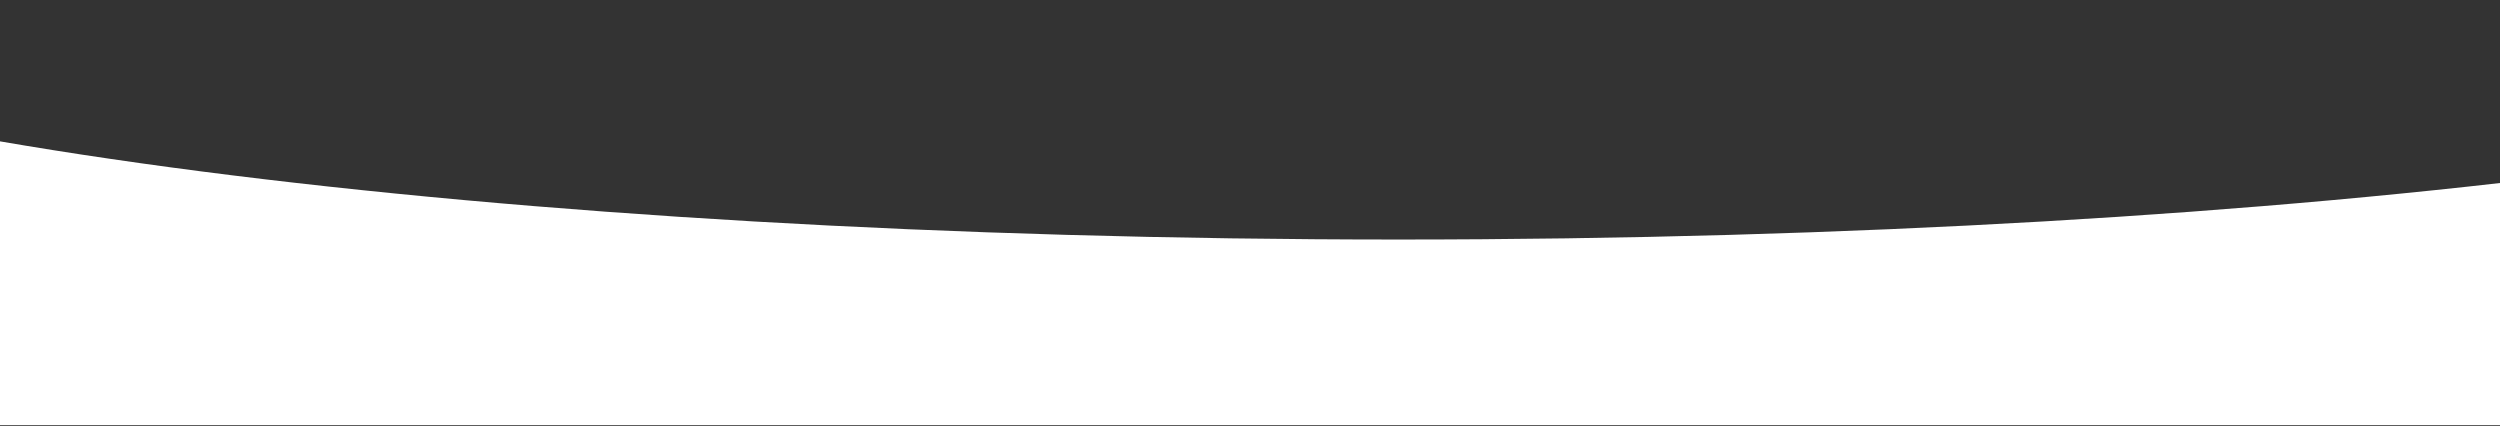
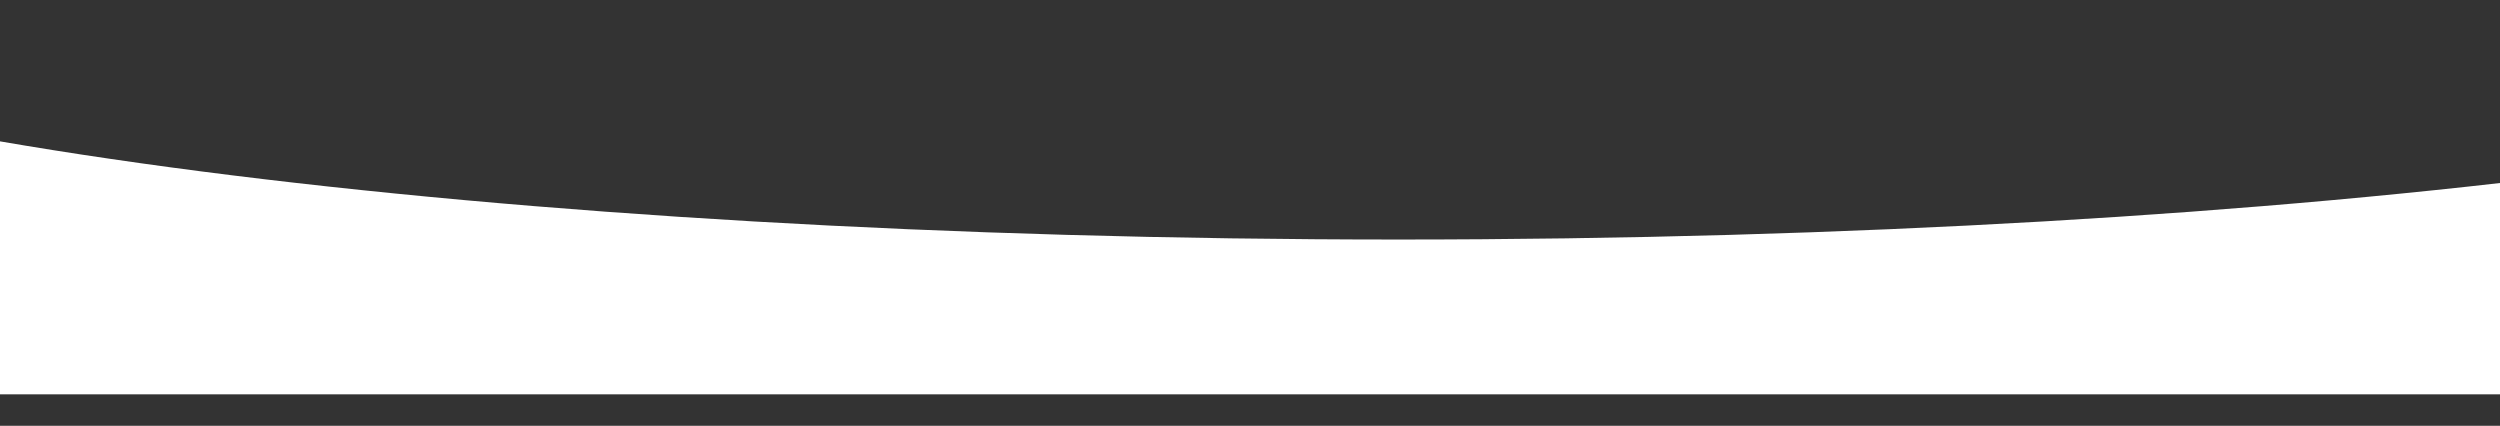
<svg xmlns="http://www.w3.org/2000/svg" width="1920" height="327" viewBox="0 0 1920 327" fill="none">
  <rect x="0" y="0" width="1920" height="327" fill="#333333" stroke="none" />
  <path fill-rule="evenodd" clip-rule="evenodd" d="M-366.832 0H-1103V302.863H3251V0H2514.83C2351.41 105.741 1768.29 183.961 1074 183.961C379.706 183.961 -203.414 105.741 -366.832 0Z" fill="white" />
-   <path fill-rule="evenodd" clip-rule="evenodd" d="M-553.012 0.218H-1103V326.398H3251V0.218H2701.01C2530.94 108.725 1867.05 189.659 1074 189.659C280.945 189.659 -382.939 108.725 -553.012 0.218Z" fill="white" />
</svg>